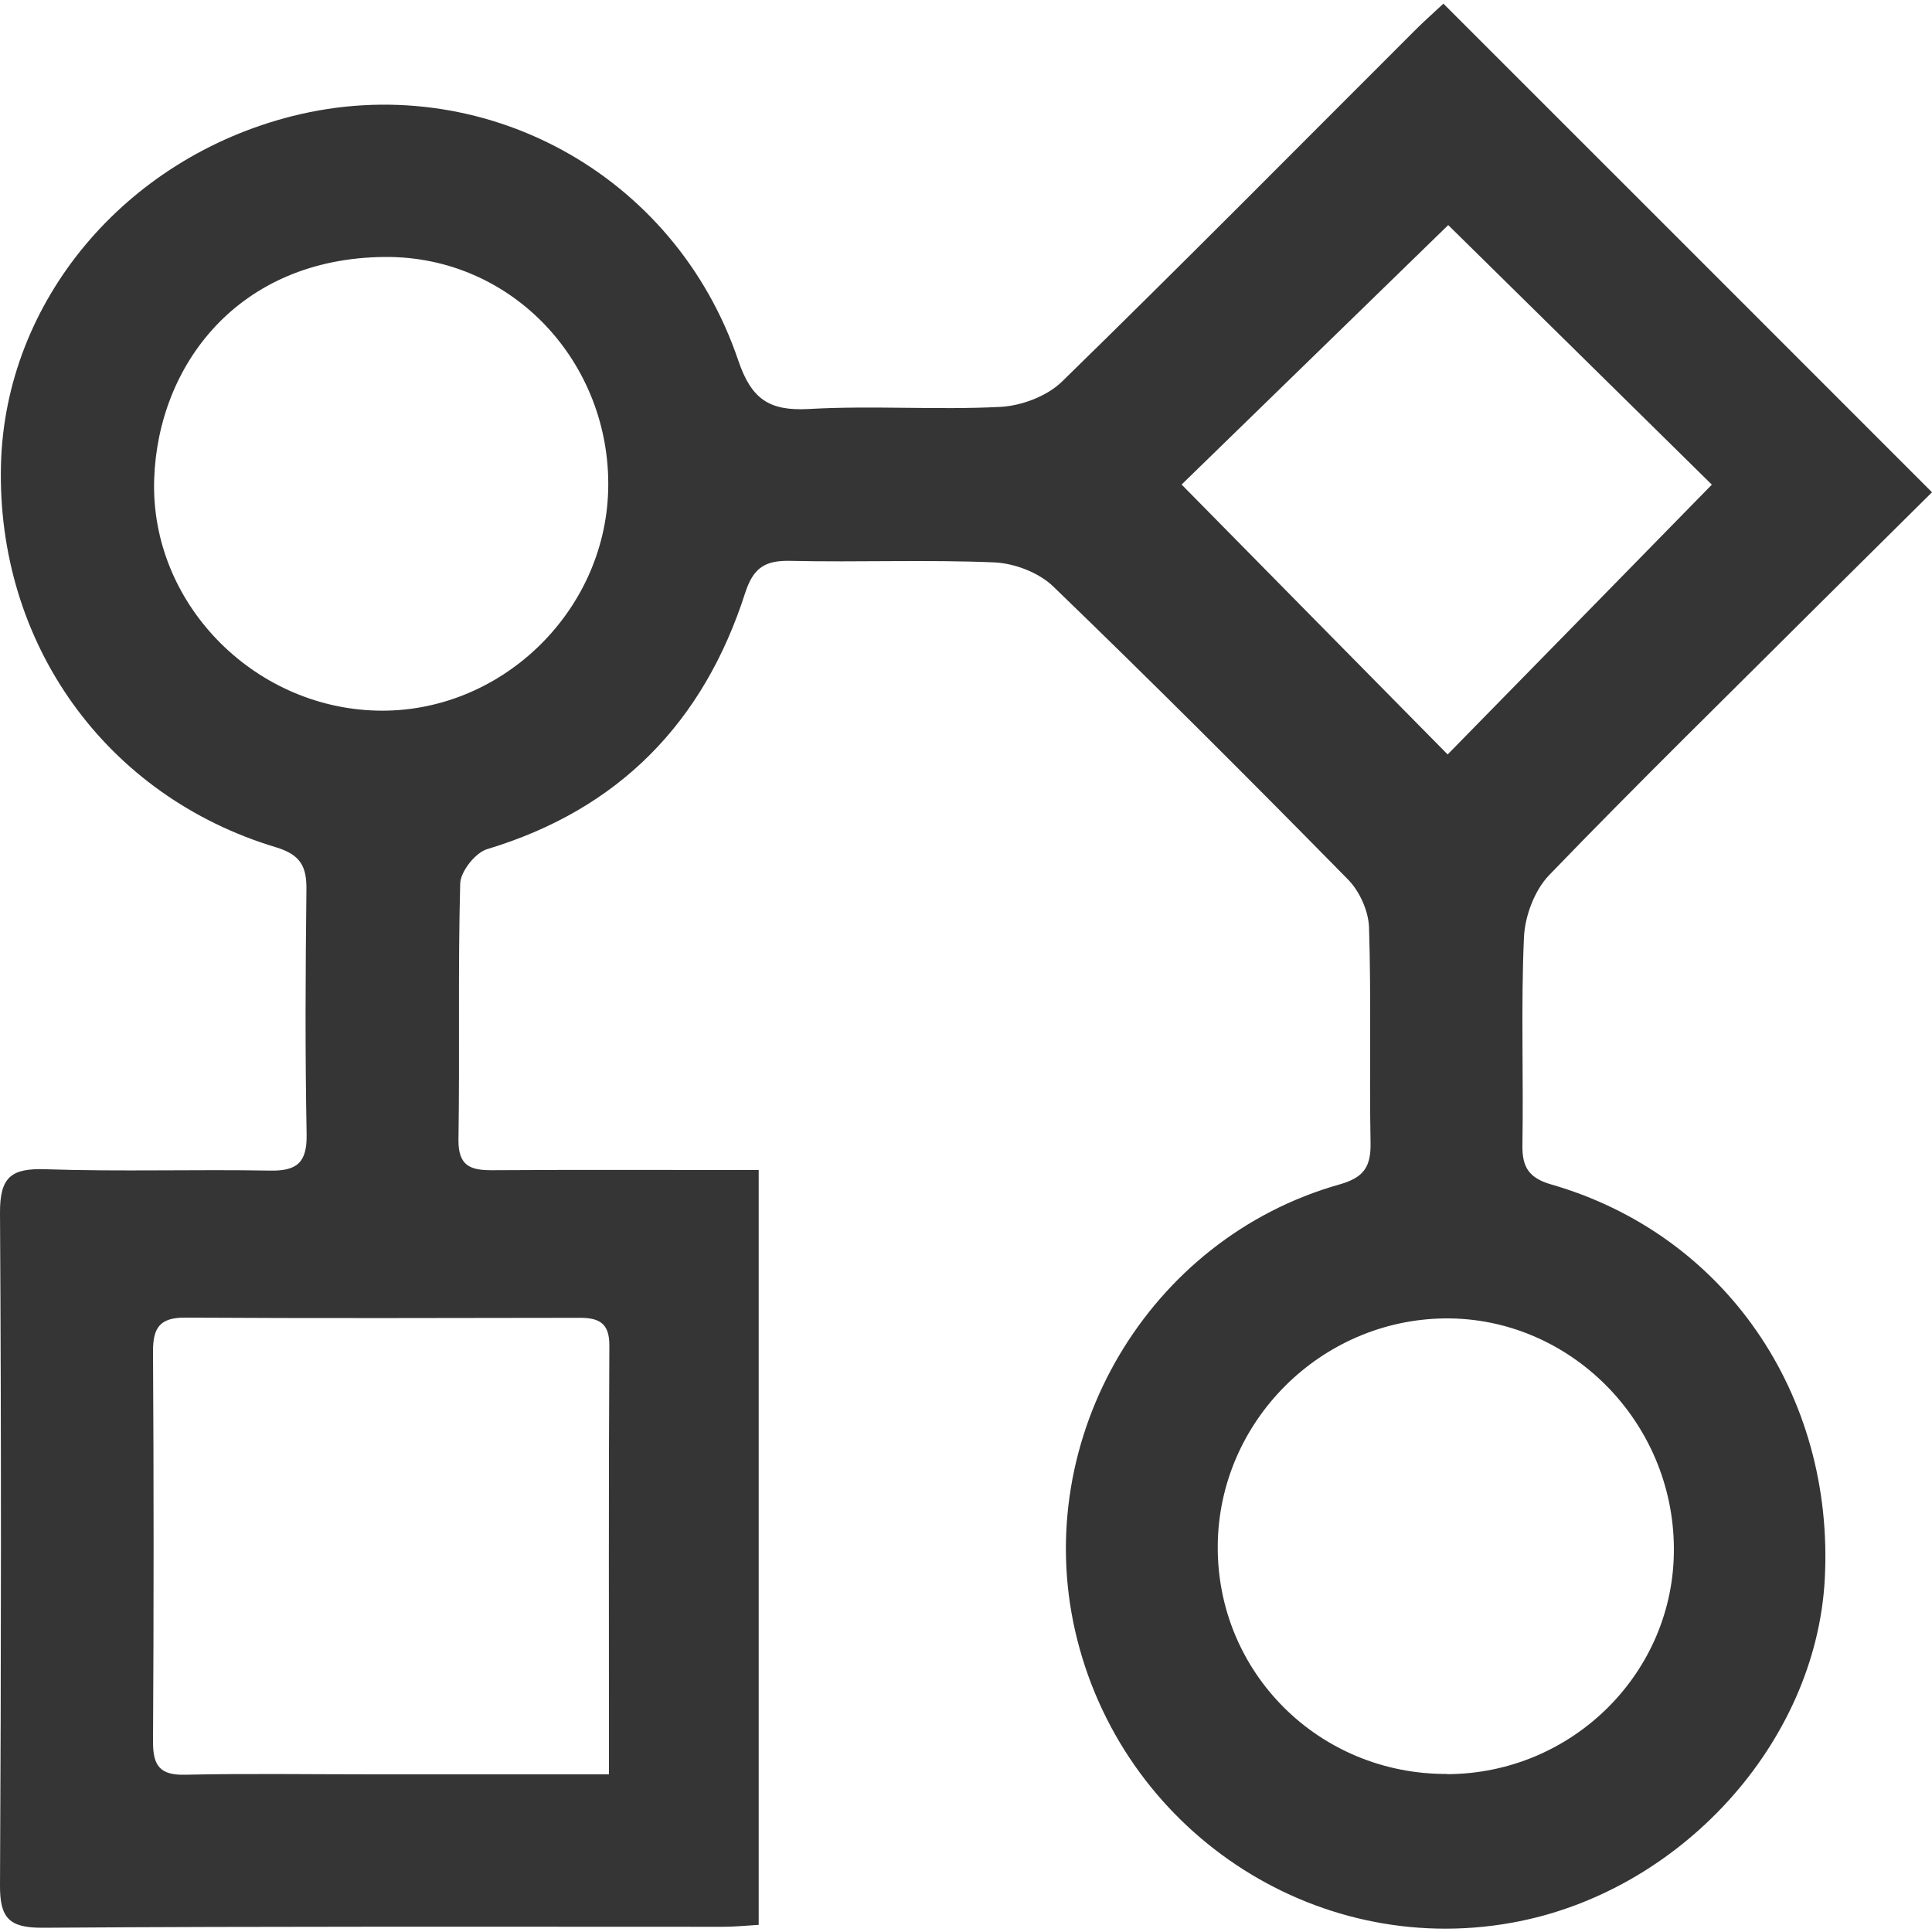
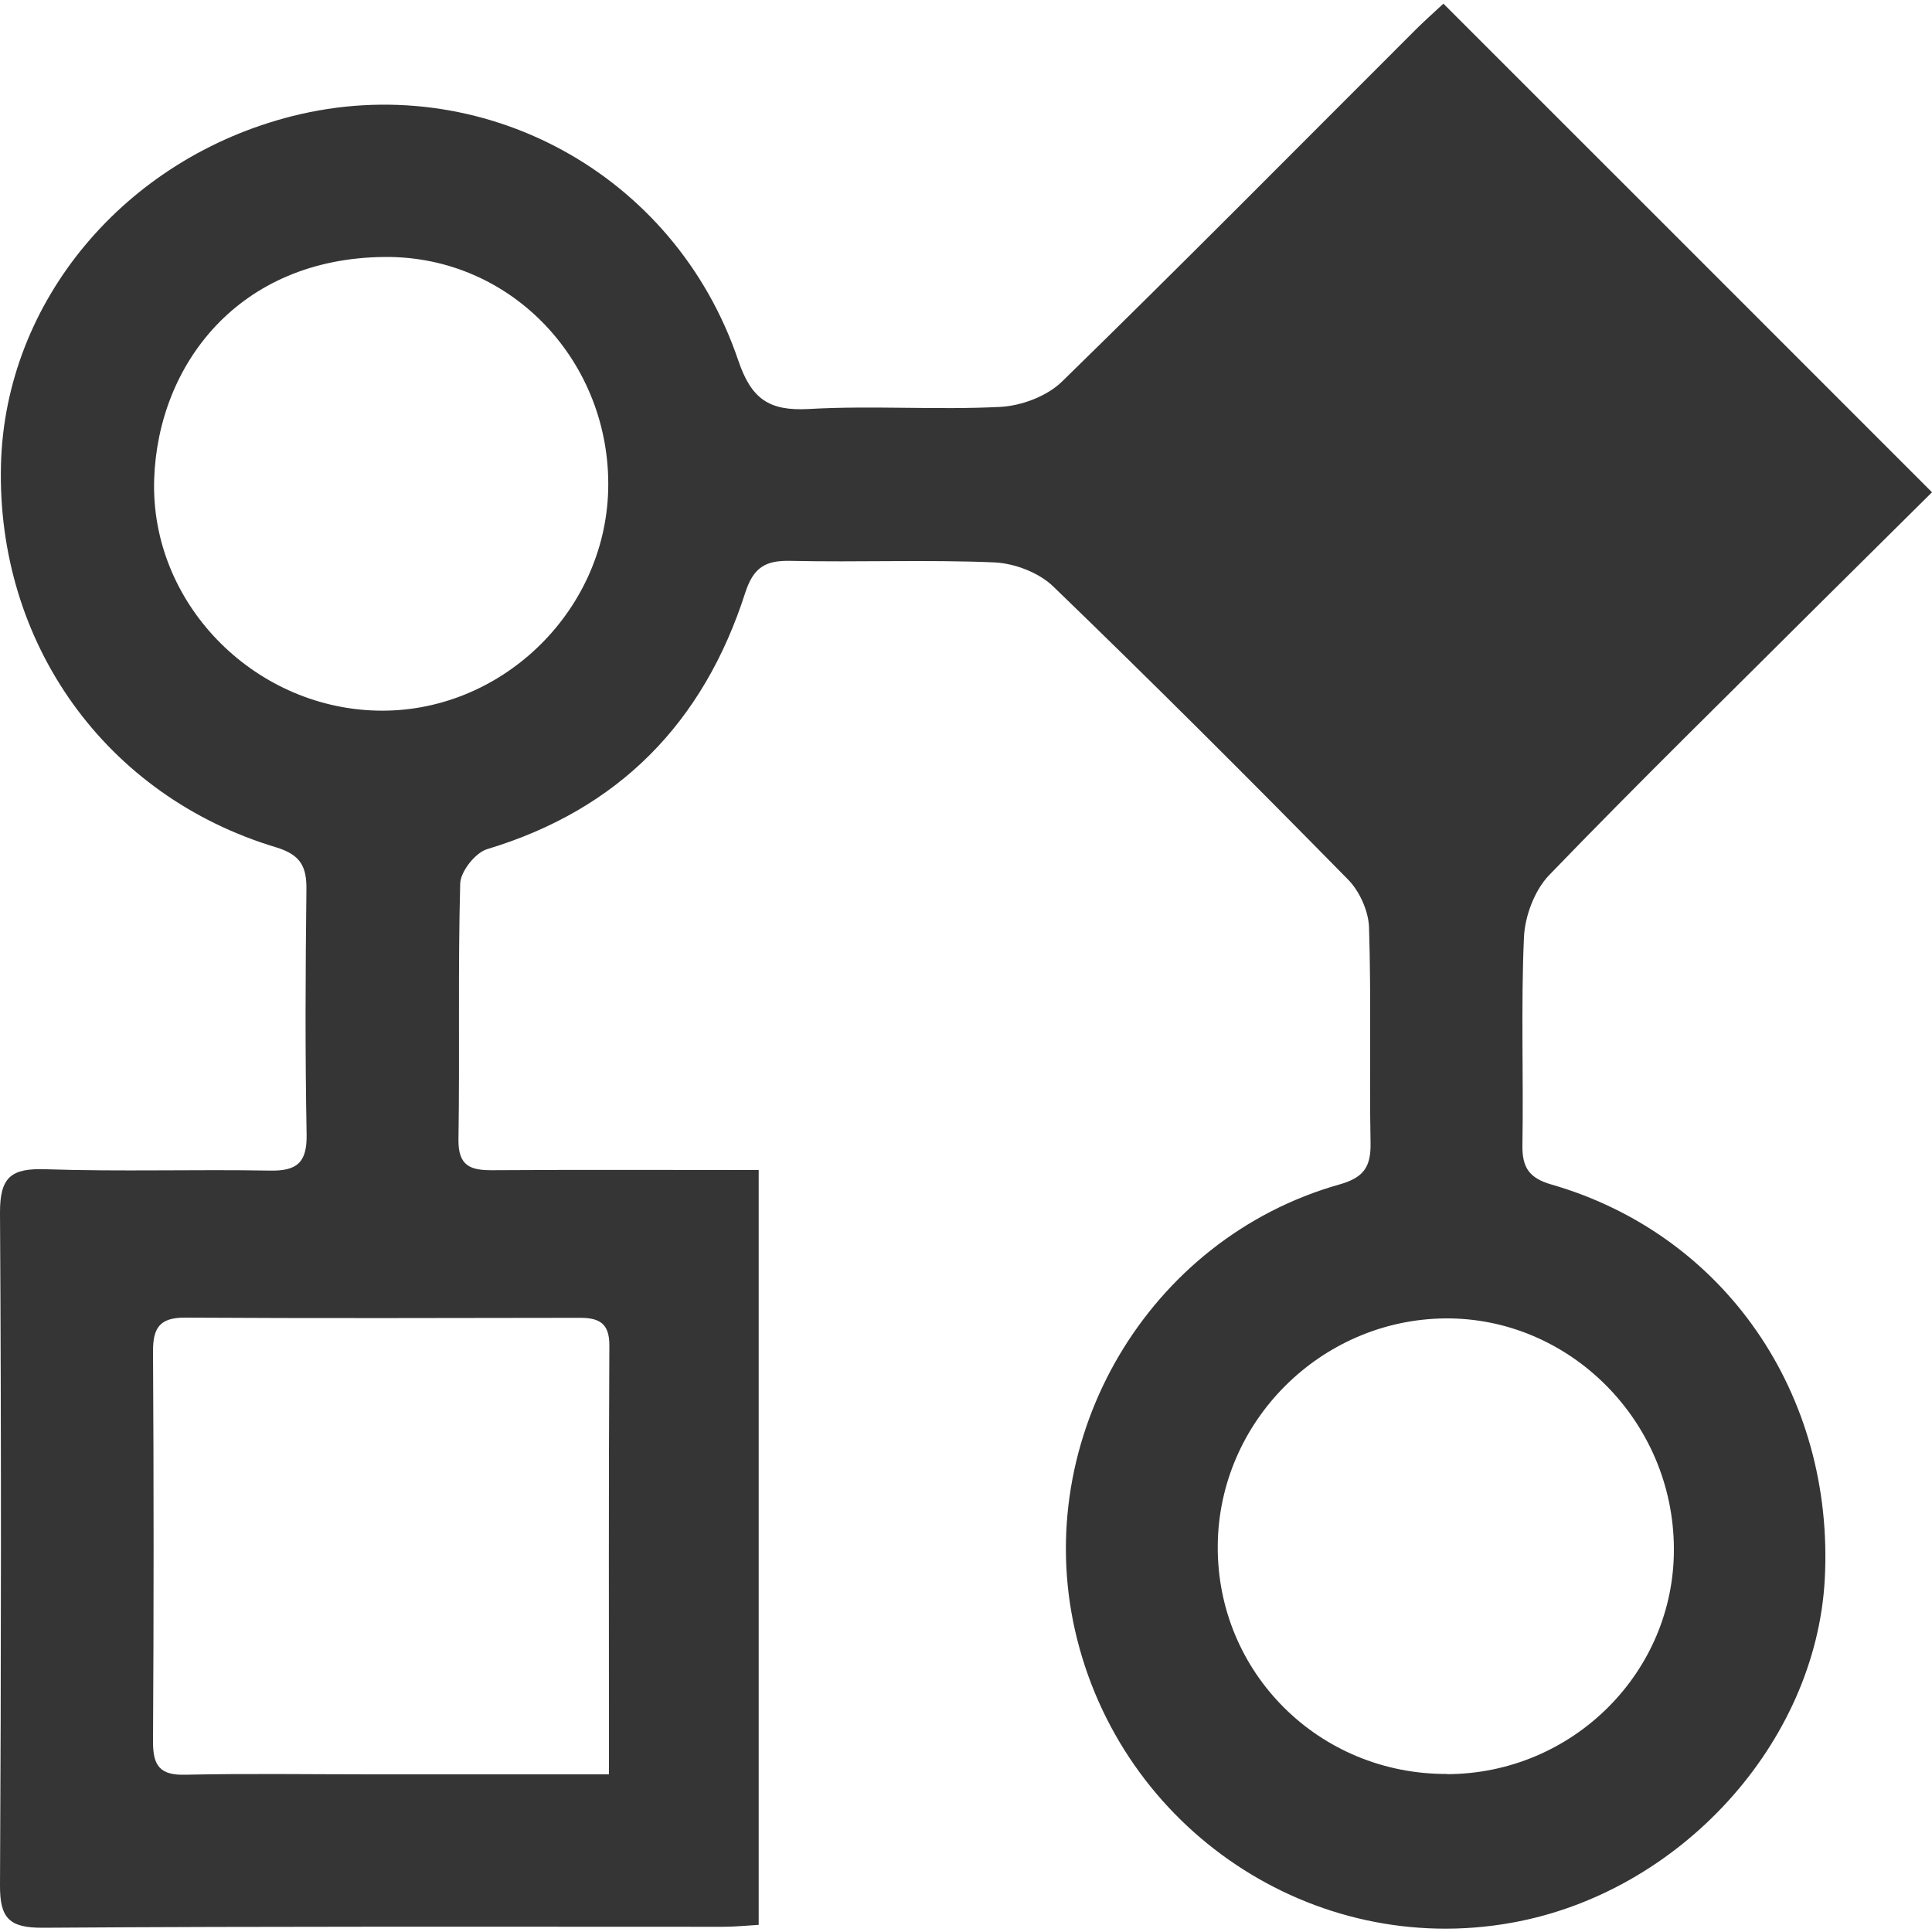
<svg xmlns="http://www.w3.org/2000/svg" id="Layer_1" data-name="Layer 1" viewBox="0 0 100 100">
  <defs>
    <style>
      .cls-1 {
        fill: #353535;
      }
    </style>
  </defs>
-   <path class="cls-1" d="M74.71.19c8.45,8.44,16.77,16.77,25.29,25.29-1.9,1.89-3.85,3.81-5.79,5.74-4.69,4.68-9.43,9.31-14.03,14.08-.75.78-1.25,2.11-1.3,3.21-.16,3.58-.02,7.18-.08,10.76-.02,1.17.36,1.71,1.5,2.04,8.96,2.58,14.66,10.85,14.15,20.43-.46,8.49-7.5,16.22-16.2,17.78-10.28,1.85-20.25-4.82-22.6-15.1-2.28-10,3.78-20.31,13.67-23.11,1.24-.35,1.64-.88,1.62-2.14-.07-3.73.04-7.45-.08-11.18-.03-.84-.49-1.86-1.08-2.46-5.03-5.12-10.1-10.19-15.26-15.17-.74-.72-2-1.2-3.04-1.25-3.51-.15-7.04,0-10.56-.08-1.3-.03-1.92.33-2.35,1.66-2.15,6.69-6.52,11.2-13.35,13.26-.61.18-1.38,1.15-1.4,1.78-.12,4.42-.02,8.83-.09,13.25-.02,1.38.63,1.6,1.77,1.59,4.54-.03,9.08-.01,13.77-.01v39.07c-.65.04-1.25.1-1.85.1-11.73,0-23.47-.03-35.2.05-1.74.01-2.23-.49-2.22-2.2.06-11.6.07-23.19,0-34.79-.01-1.88.58-2.33,2.37-2.27,3.86.13,7.73,0,11.59.07,1.42.03,1.94-.42,1.91-1.89-.08-4.21-.06-8.42-.01-12.63.02-1.19-.28-1.82-1.56-2.21C5.47,41.21-.18,33.3.05,24.06.26,15.6,6.45,8.2,15.13,6.01c9.77-2.46,19.79,2.93,23.08,12.64.68,2.01,1.6,2.63,3.65,2.52,3.3-.19,6.63.06,9.93-.11,1.1-.06,2.42-.56,3.19-1.32,6.17-6.02,12.24-12.16,18.34-18.25.43-.43.9-.84,1.39-1.3h0ZM31.52,91.84c0-7.63-.02-14.93.02-22.22,0-1.13-.53-1.41-1.52-1.41-6.82.01-13.64.03-20.46-.01-1.29,0-1.64.53-1.64,1.73.04,6.75.04,13.5,0,20.25,0,1.23.38,1.71,1.66,1.68,3.23-.07,6.48-.02,9.71-.02h12.23ZM74.89,91.83c6.5-.01,11.79-5.27,11.75-11.69-.03-6.58-5.4-11.96-11.85-11.9-6.44.07-11.72,5.35-11.76,11.78-.04,6.56,5.24,11.82,11.86,11.8h0ZM31.48,25.35c.16-6.55-4.94-12.1-11.56-12.05-7.57.06-11.74,5.57-11.94,11.5-.21,6.38,5.08,11.8,11.49,11.98,6.37.18,11.85-5.04,12.01-11.43h0ZM88.61,25.09c-4.58-4.51-9.23-9.09-13.65-13.44-4.58,4.46-9.26,9.01-13.8,13.43,4.6,4.67,9.17,9.31,13.77,13.97,4.52-4.61,9.04-9.23,13.68-13.97h0Z" />
+   <path class="cls-1" d="M74.71.19c8.45,8.44,16.77,16.77,25.29,25.29-1.9,1.89-3.85,3.81-5.79,5.74-4.69,4.68-9.43,9.31-14.03,14.08-.75.78-1.25,2.11-1.3,3.21-.16,3.58-.02,7.18-.08,10.76-.02,1.17.36,1.71,1.5,2.04,8.96,2.58,14.66,10.85,14.15,20.43-.46,8.49-7.5,16.22-16.2,17.78-10.28,1.85-20.25-4.82-22.6-15.1-2.28-10,3.78-20.31,13.67-23.11,1.24-.35,1.64-.88,1.62-2.14-.07-3.73.04-7.45-.08-11.18-.03-.84-.49-1.86-1.08-2.46-5.03-5.12-10.1-10.19-15.26-15.17-.74-.72-2-1.2-3.04-1.25-3.51-.15-7.04,0-10.56-.08-1.3-.03-1.92.33-2.35,1.66-2.15,6.69-6.52,11.2-13.35,13.26-.61.18-1.38,1.15-1.4,1.78-.12,4.42-.02,8.83-.09,13.25-.02,1.38.63,1.6,1.77,1.59,4.54-.03,9.08-.01,13.77-.01v39.07c-.65.04-1.25.1-1.85.1-11.73,0-23.47-.03-35.2.05-1.74.01-2.23-.49-2.22-2.2.06-11.6.07-23.19,0-34.79-.01-1.88.58-2.33,2.37-2.27,3.86.13,7.73,0,11.59.07,1.42.03,1.94-.42,1.91-1.89-.08-4.21-.06-8.42-.01-12.63.02-1.19-.28-1.82-1.56-2.21C5.47,41.21-.18,33.3.05,24.06.26,15.6,6.45,8.2,15.13,6.01c9.77-2.46,19.79,2.93,23.08,12.64.68,2.01,1.6,2.63,3.65,2.52,3.3-.19,6.63.06,9.93-.11,1.1-.06,2.42-.56,3.19-1.32,6.17-6.02,12.24-12.16,18.34-18.25.43-.43.9-.84,1.39-1.3h0ZM31.52,91.84c0-7.63-.02-14.93.02-22.22,0-1.13-.53-1.41-1.52-1.41-6.82.01-13.64.03-20.46-.01-1.29,0-1.64.53-1.64,1.73.04,6.75.04,13.5,0,20.25,0,1.23.38,1.71,1.66,1.68,3.23-.07,6.48-.02,9.71-.02h12.23ZM74.89,91.83c6.5-.01,11.79-5.27,11.75-11.69-.03-6.58-5.4-11.96-11.85-11.9-6.44.07-11.72,5.35-11.76,11.78-.04,6.56,5.24,11.82,11.86,11.8h0ZM31.48,25.35c.16-6.55-4.94-12.1-11.56-12.05-7.57.06-11.74,5.57-11.94,11.5-.21,6.38,5.08,11.8,11.49,11.98,6.37.18,11.85-5.04,12.01-11.43h0ZM88.61,25.09h0Z" />
</svg>